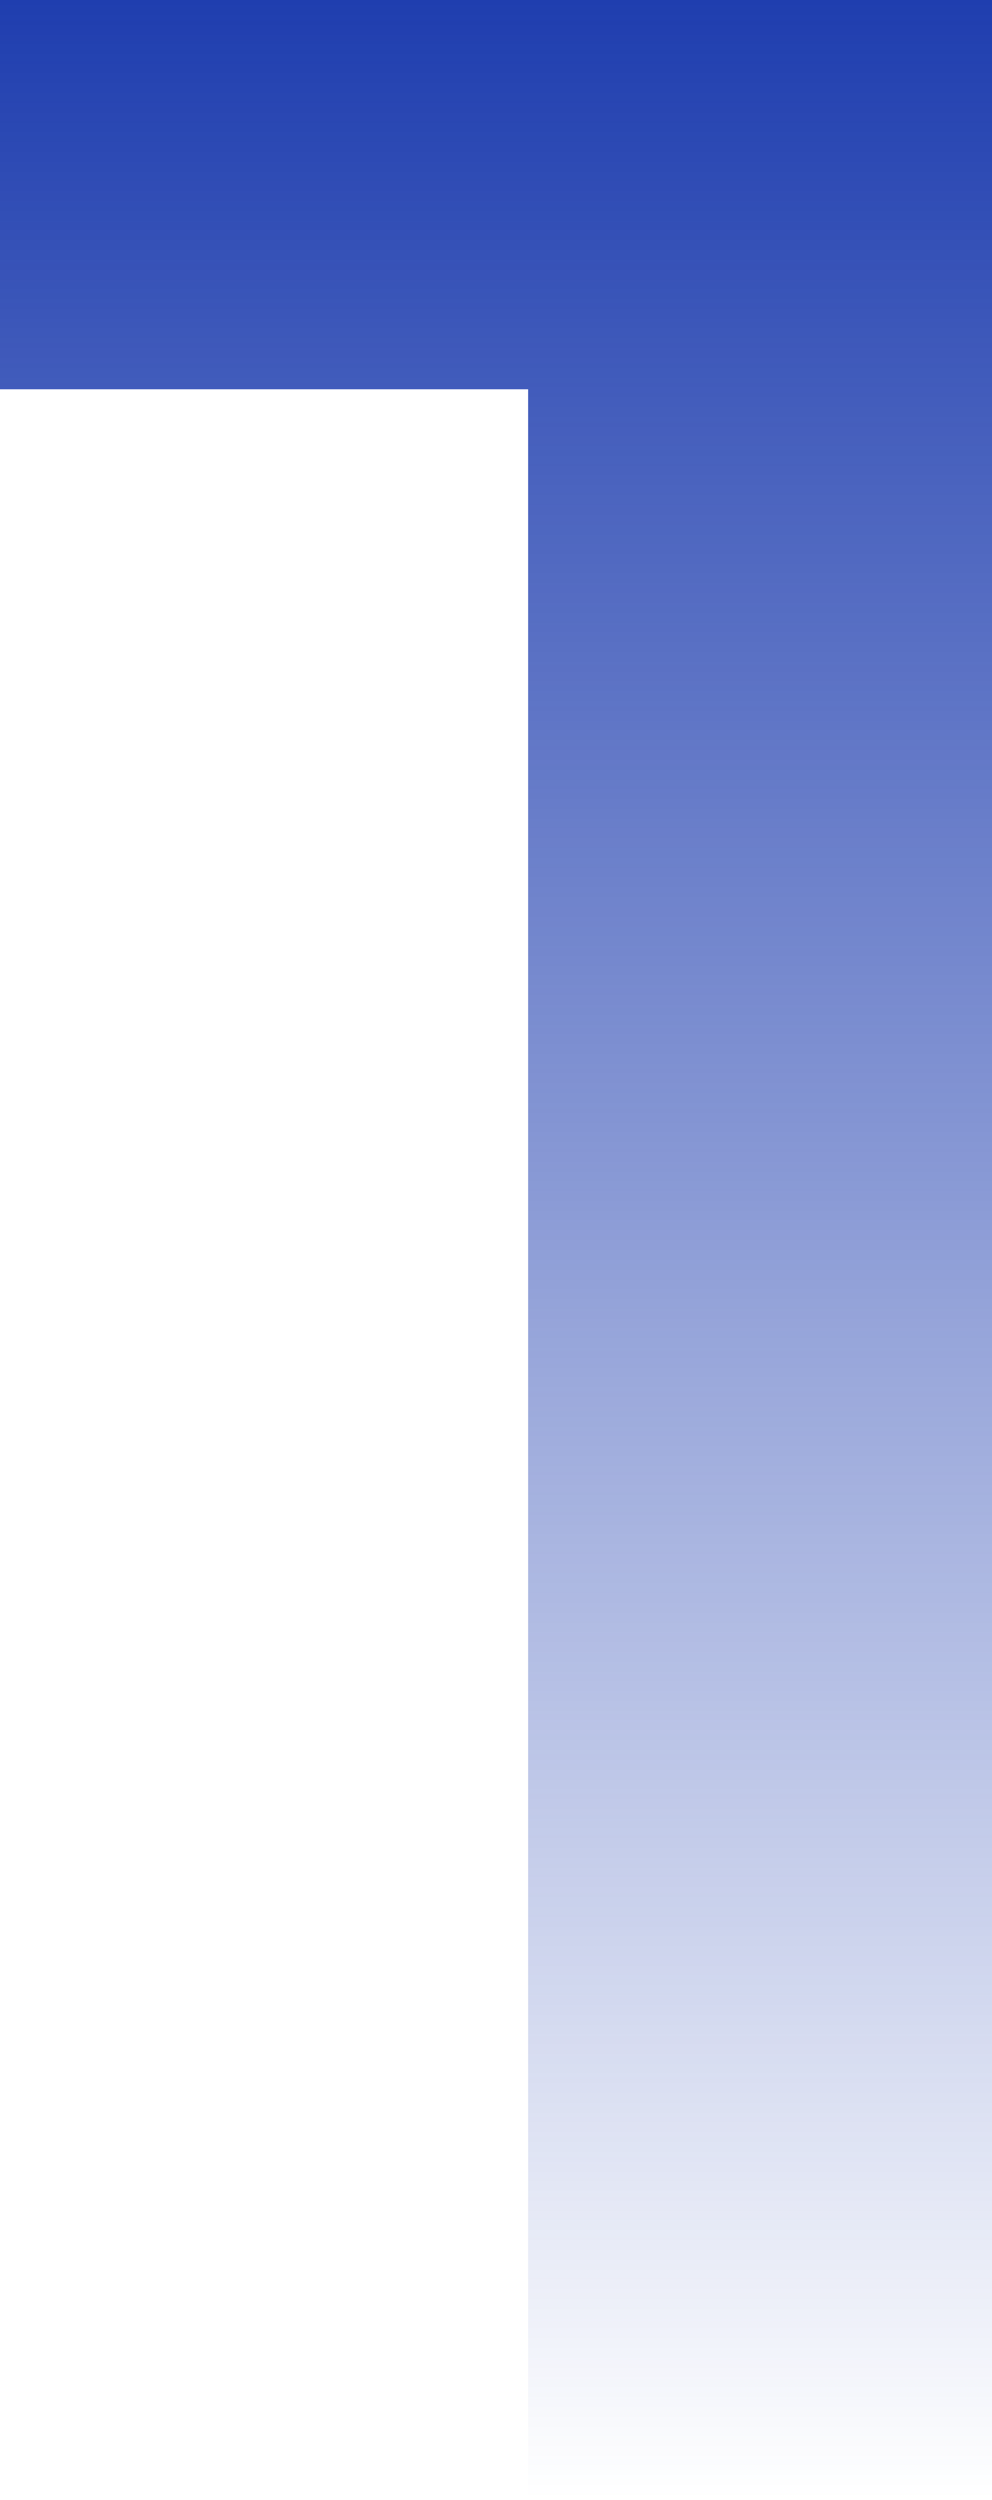
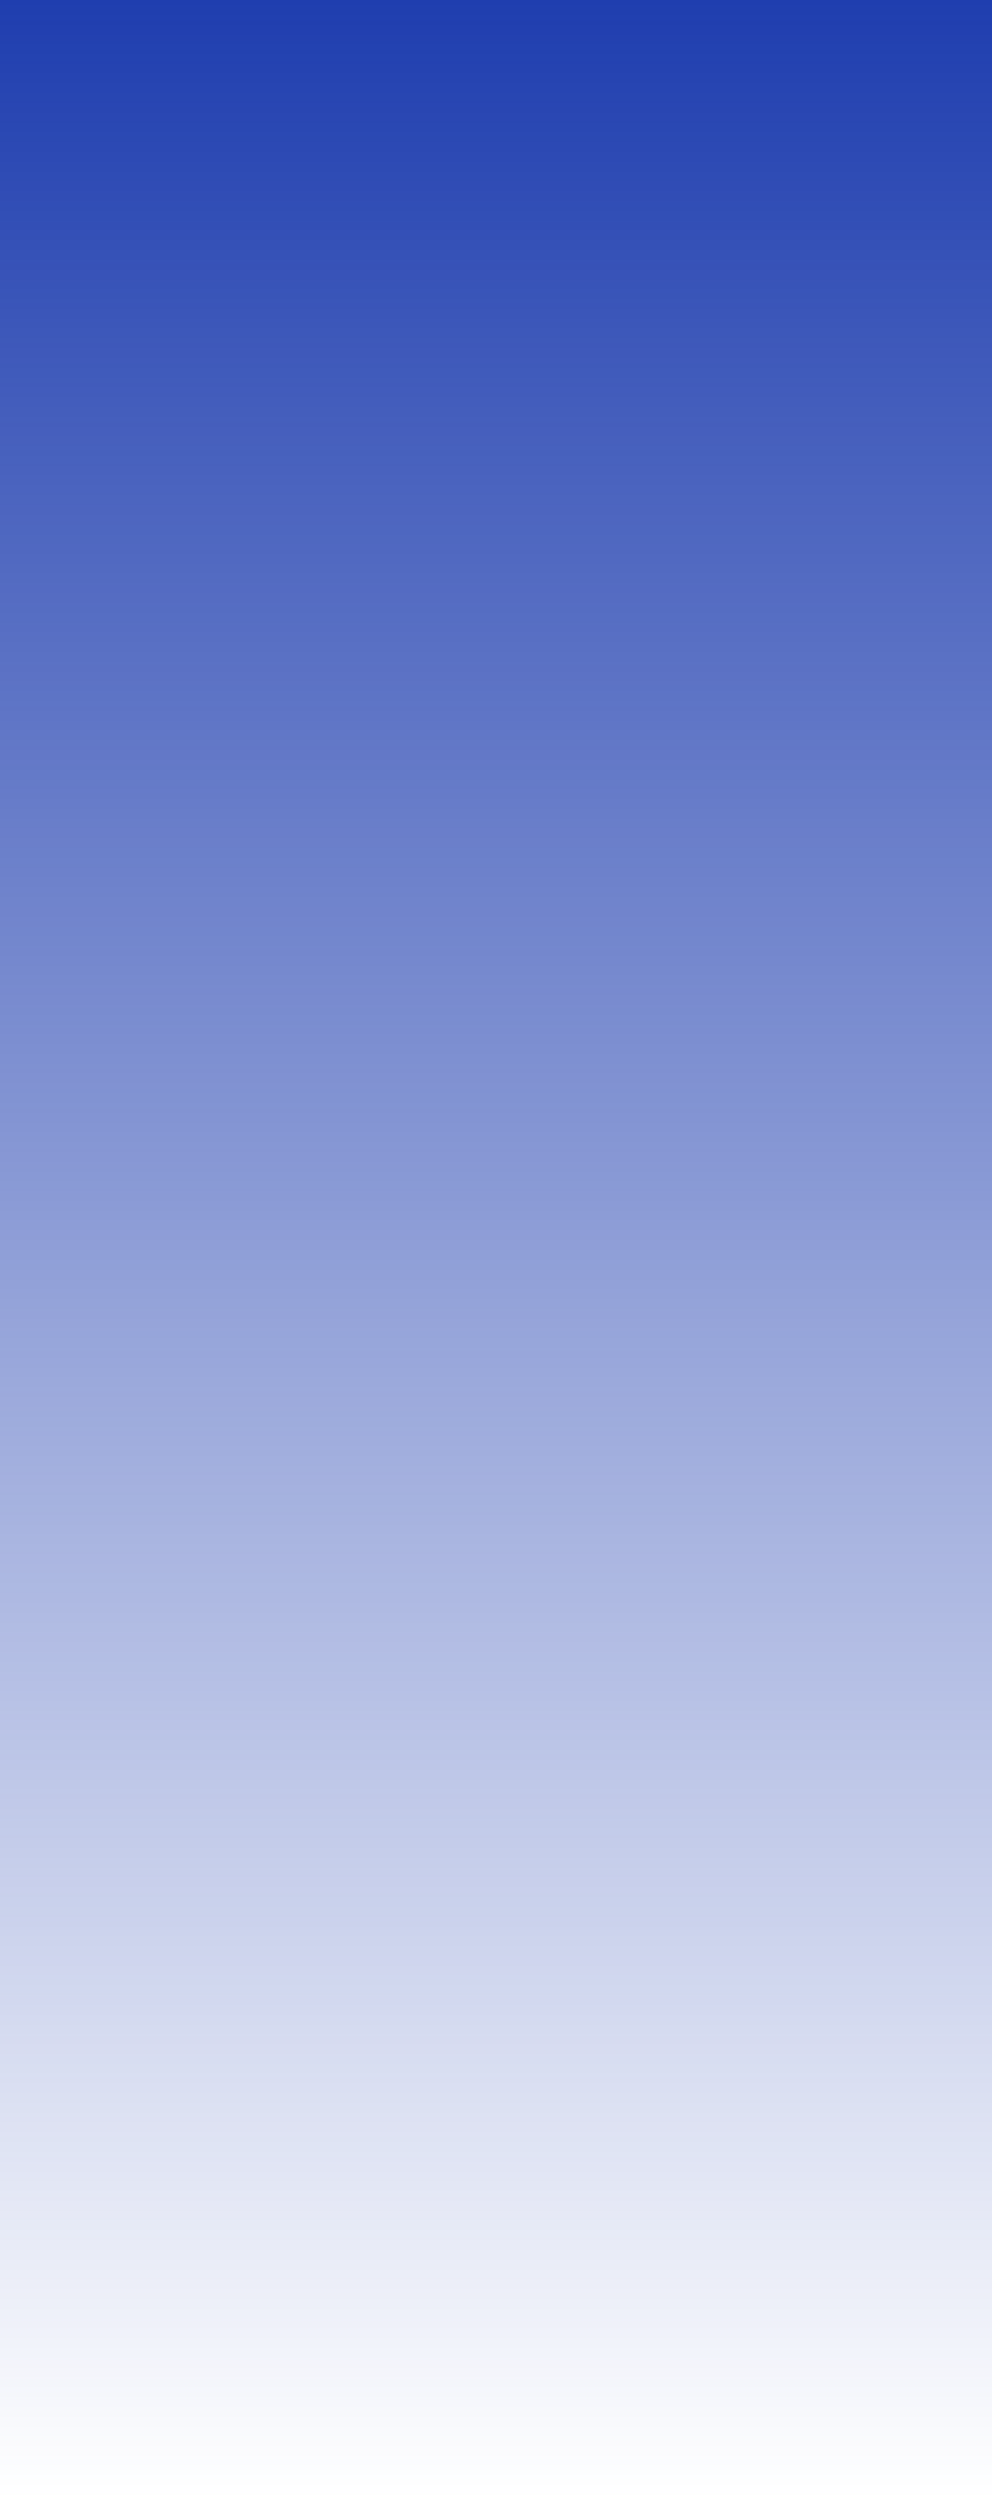
<svg xmlns="http://www.w3.org/2000/svg" width="139" height="350" viewBox="0 0 139 350" fill="none">
-   <path d="M139 0V350H74V54.5H0V0H139Z" fill="url(#paint0_linear)" />
+   <path d="M139 0V350H74H0V0H139Z" fill="url(#paint0_linear)" />
  <defs>
    <linearGradient id="paint0_linear" x1="69.5" y1="0" x2="69.5" y2="350" gradientUnits="userSpaceOnUse">
      <stop stop-color="#1F3EAF" />
      <stop offset="1" stop-color="#1F3EAF" stop-opacity="0" />
    </linearGradient>
  </defs>
</svg>